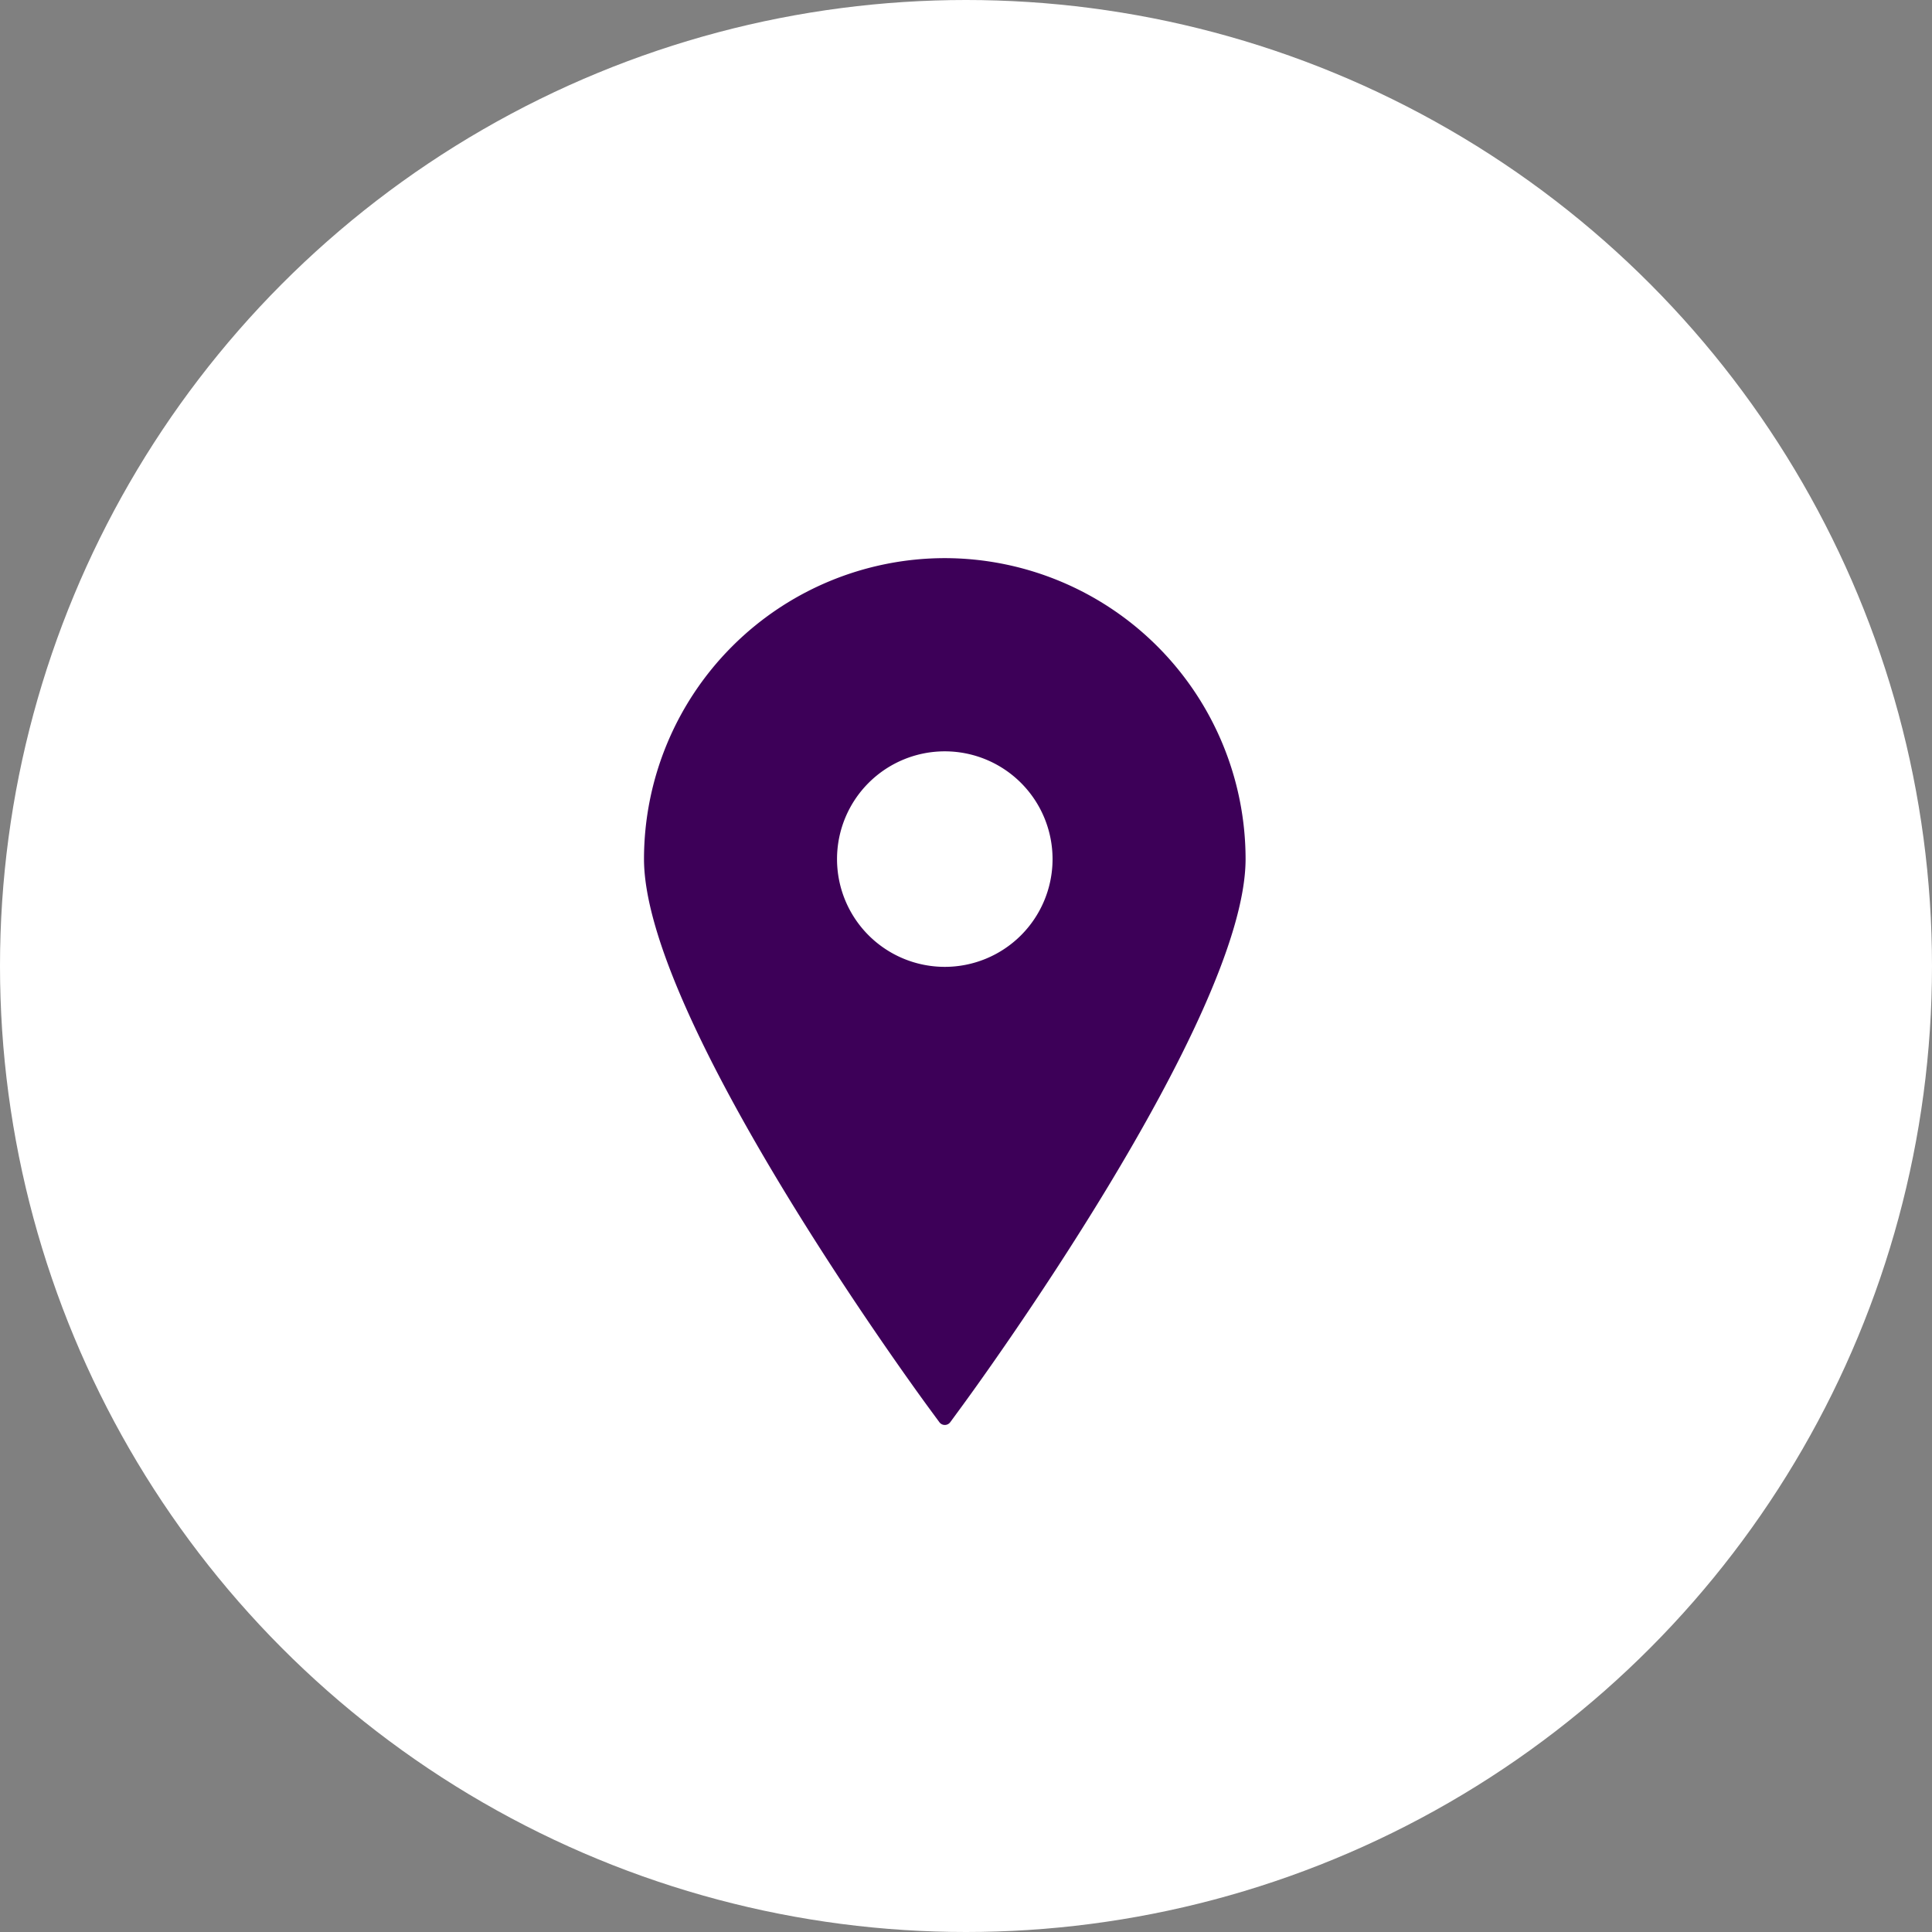
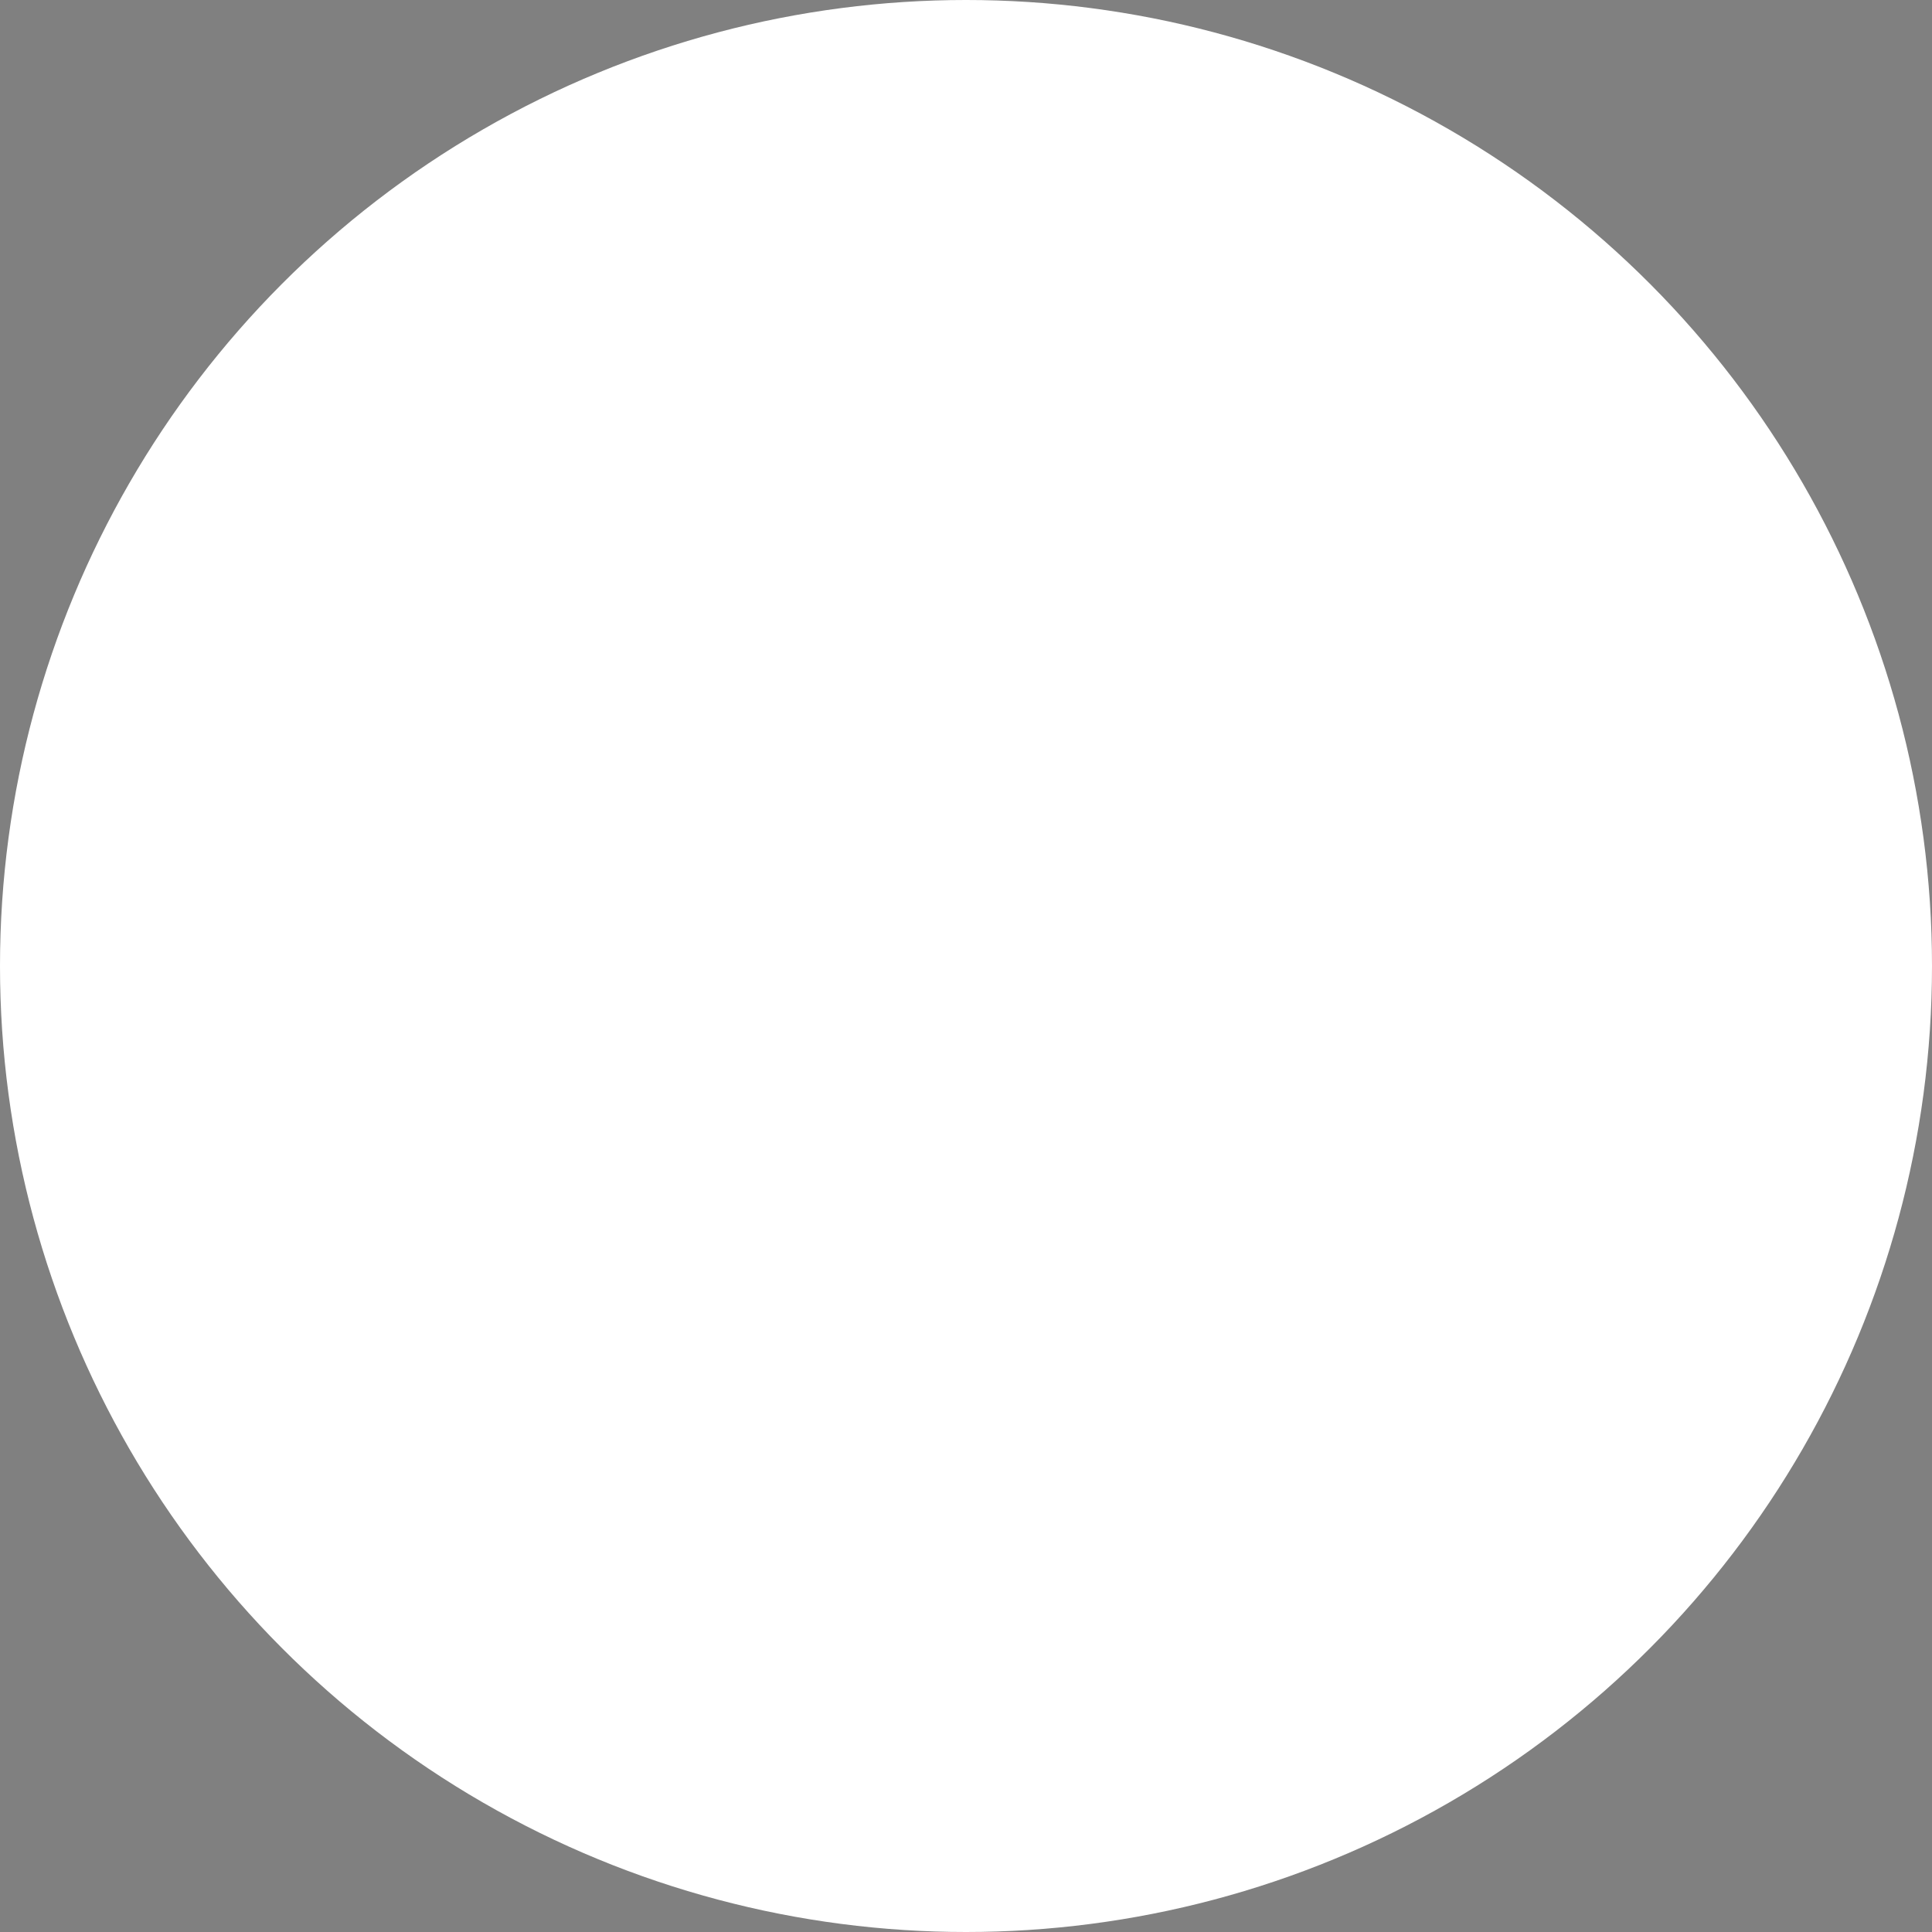
<svg xmlns="http://www.w3.org/2000/svg" width="45" height="45" viewBox="0 0 45 45">
  <rect x="0" y="0" width="45" height="45" fill="#808080" stroke="none" />
  <g id="Group_10636" data-name="Group 10636" transform="translate(-100 -566)">
    <circle id="Ellipse_607" data-name="Ellipse 607" cx="22.5" cy="22.5" r="22.5" transform="translate(100 566)" fill="#fff" />
    <g id="location-sign-svgrepo-com" transform="translate(54.469 579)">
-       <path id="Path_2692" data-name="Path 2692" d="M67.537,0a7.014,7.014,0,0,0-7.006,7.007c0,3.719,6.357,12.407,6.627,12.775l.253.344a.157.157,0,0,0,.253,0l.252-.344c.271-.368,6.627-9.056,6.627-12.775A7.015,7.015,0,0,0,67.537,0Zm0,4.5a2.51,2.51,0,1,1-2.51,2.51,2.51,2.51,0,0,1,2.51-2.51Z" fill="#3d0058" />
-     </g>
+       </g>
  </g>
</svg>